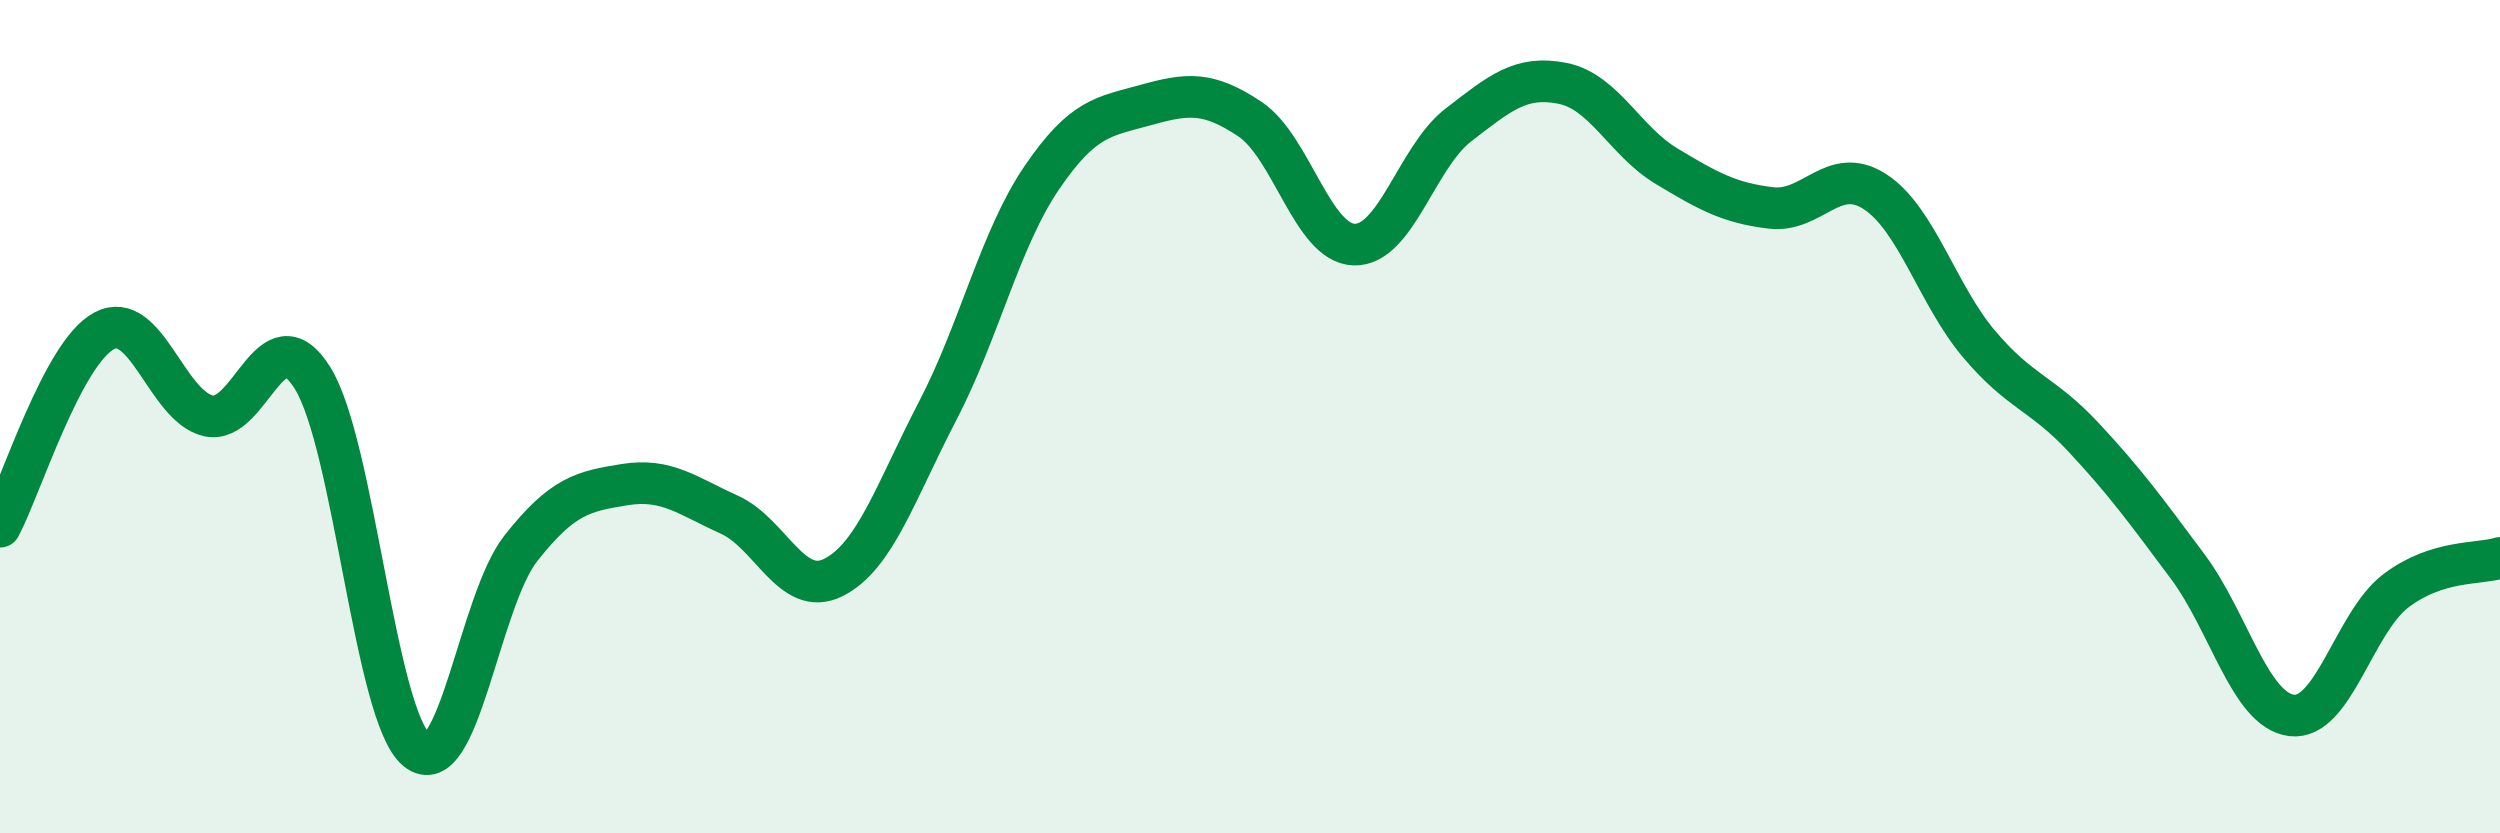
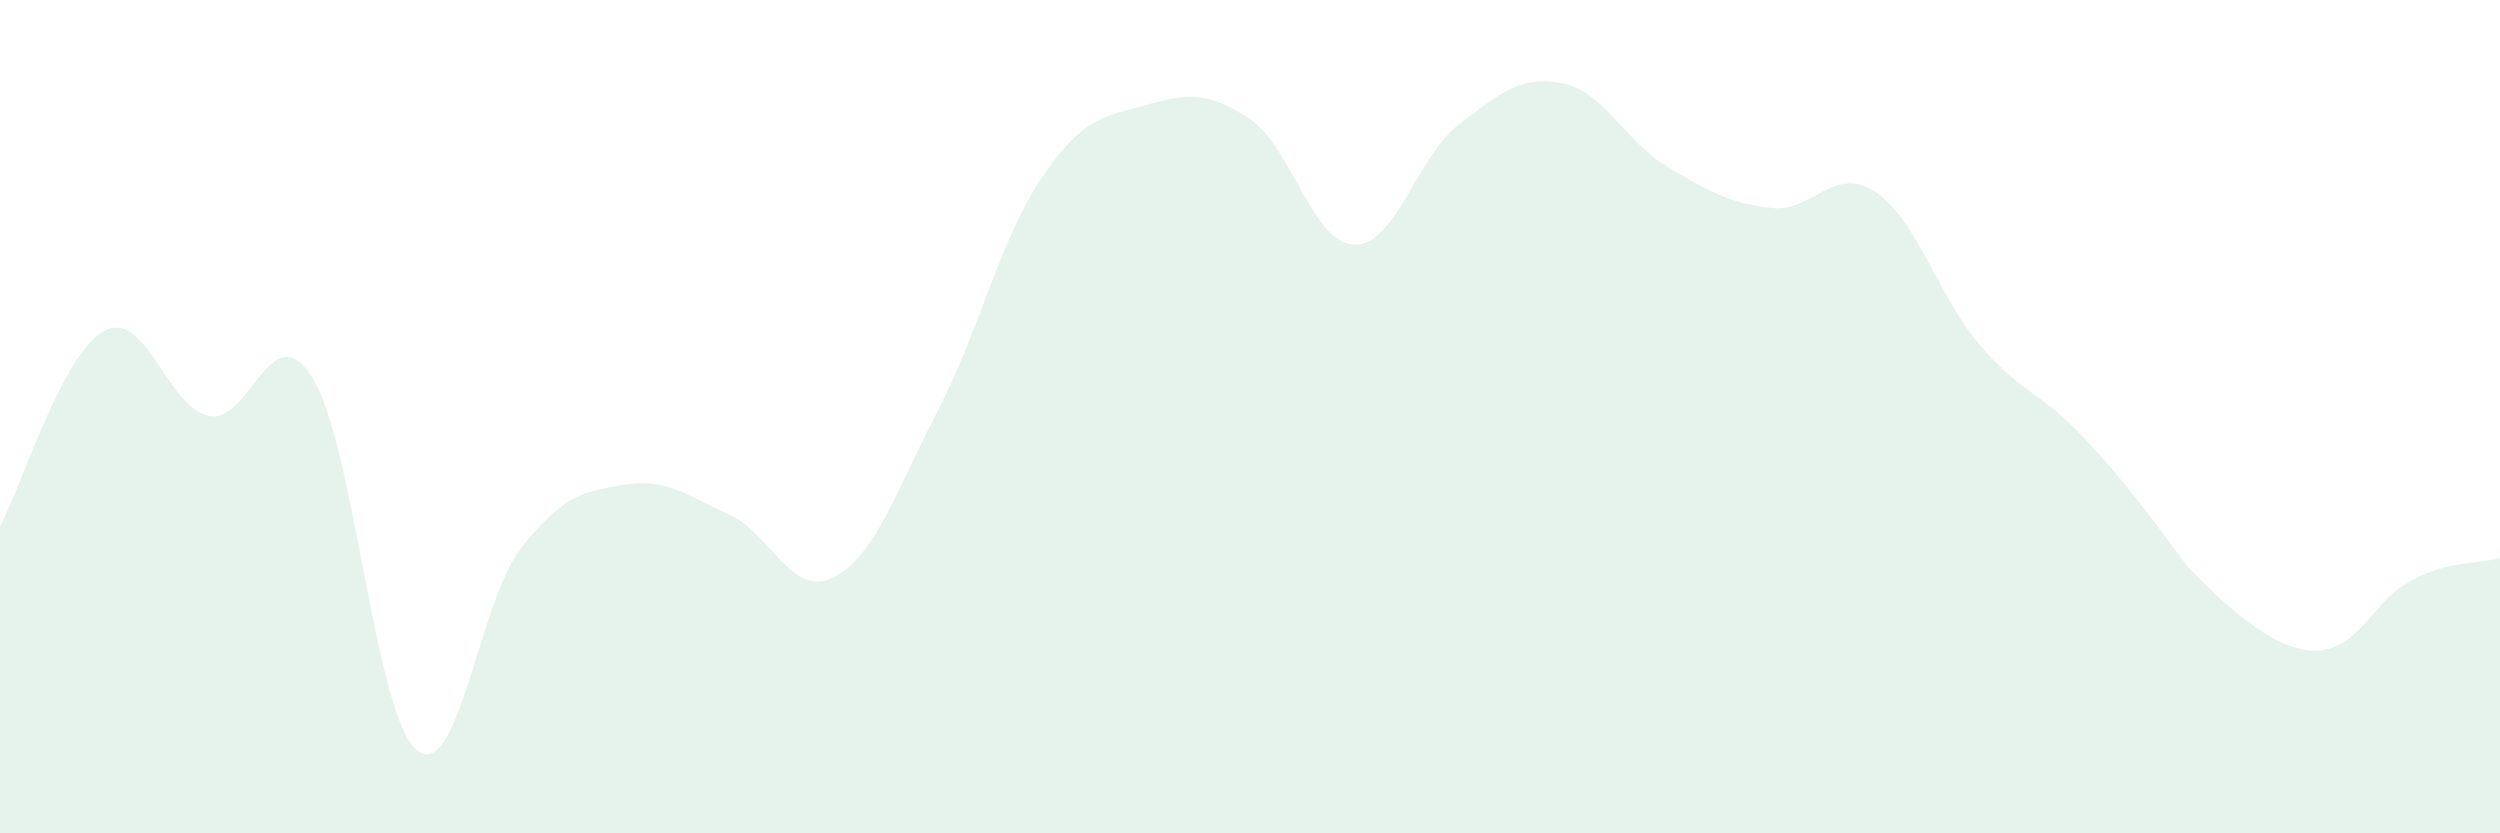
<svg xmlns="http://www.w3.org/2000/svg" width="60" height="20" viewBox="0 0 60 20">
-   <path d="M 0,12.64 C 0.5,11.7 1.5,8.47 2.5,7.94 C 3.5,7.41 4,9.75 5,9.98 C 6,10.21 6.5,7.47 7.5,9.07 C 8.5,10.67 9,17.18 10,18 C 11,18.82 11.5,14.43 12.5,13.16 C 13.5,11.89 14,11.79 15,11.63 C 16,11.47 16.5,11.9 17.5,12.35 C 18.5,12.8 19,14.36 20,13.86 C 21,13.36 21.5,11.79 22.5,9.87 C 23.5,7.95 24,5.74 25,4.27 C 26,2.8 26.5,2.8 27.5,2.52 C 28.5,2.24 29,2.19 30,2.86 C 31,3.53 31.5,5.84 32.5,5.87 C 33.5,5.9 34,3.77 35,3 C 36,2.23 36.5,1.8 37.5,2 C 38.5,2.2 39,3.39 40,3.99 C 41,4.59 41.5,4.87 42.5,4.99 C 43.5,5.11 44,3.95 45,4.6 C 46,5.25 46.5,7.08 47.5,8.26 C 48.5,9.44 49,9.42 50,10.49 C 51,11.56 51.5,12.25 52.5,13.59 C 53.5,14.93 54,17.05 55,17.17 C 56,17.29 56.5,14.94 57.5,14.18 C 58.5,13.42 59.5,13.55 60,13.39L60 20L0 20Z" fill="#008740" opacity="0.1" stroke-linecap="round" stroke-linejoin="round" />
-   <path d="M 0,12.64 C 0.5,11.7 1.5,8.47 2.5,7.94 C 3.5,7.41 4,9.75 5,9.98 C 6,10.21 6.5,7.47 7.5,9.07 C 8.5,10.67 9,17.18 10,18 C 11,18.82 11.5,14.43 12.5,13.16 C 13.5,11.89 14,11.79 15,11.63 C 16,11.47 16.5,11.9 17.5,12.35 C 18.5,12.8 19,14.36 20,13.86 C 21,13.36 21.5,11.79 22.5,9.87 C 23.5,7.95 24,5.74 25,4.27 C 26,2.8 26.5,2.8 27.5,2.52 C 28.5,2.24 29,2.19 30,2.86 C 31,3.53 31.5,5.84 32.5,5.87 C 33.5,5.9 34,3.77 35,3 C 36,2.23 36.5,1.8 37.5,2 C 38.5,2.2 39,3.39 40,3.99 C 41,4.59 41.5,4.87 42.5,4.99 C 43.5,5.11 44,3.95 45,4.6 C 46,5.25 46.5,7.08 47.5,8.26 C 48.5,9.44 49,9.42 50,10.49 C 51,11.56 51.5,12.25 52.5,13.59 C 53.5,14.93 54,17.05 55,17.17 C 56,17.29 56.5,14.94 57.5,14.18 C 58.5,13.42 59.5,13.55 60,13.39" stroke="#008740" stroke-width="1" fill="none" stroke-linecap="round" stroke-linejoin="round" />
+   <path d="M 0,12.64 C 0.5,11.7 1.5,8.47 2.5,7.94 C 3.5,7.41 4,9.75 5,9.98 C 6,10.21 6.5,7.47 7.5,9.07 C 8.5,10.67 9,17.18 10,18 C 11,18.82 11.5,14.43 12.5,13.16 C 13.5,11.89 14,11.79 15,11.63 C 16,11.47 16.5,11.9 17.5,12.35 C 18.5,12.8 19,14.36 20,13.86 C 21,13.36 21.5,11.79 22.5,9.87 C 23.5,7.95 24,5.74 25,4.27 C 26,2.8 26.5,2.8 27.5,2.52 C 28.5,2.24 29,2.19 30,2.86 C 31,3.53 31.5,5.84 32.5,5.87 C 33.5,5.9 34,3.77 35,3 C 36,2.23 36.5,1.8 37.5,2 C 38.5,2.2 39,3.39 40,3.99 C 41,4.59 41.5,4.87 42.5,4.99 C 43.5,5.11 44,3.95 45,4.6 C 46,5.25 46.5,7.08 47.5,8.26 C 48.5,9.44 49,9.42 50,10.49 C 51,11.56 51.5,12.25 52.5,13.59 C 56,17.29 56.5,14.94 57.5,14.18 C 58.5,13.42 59.5,13.55 60,13.39L60 20L0 20Z" fill="#008740" opacity="0.1" stroke-linecap="round" stroke-linejoin="round" />
</svg>